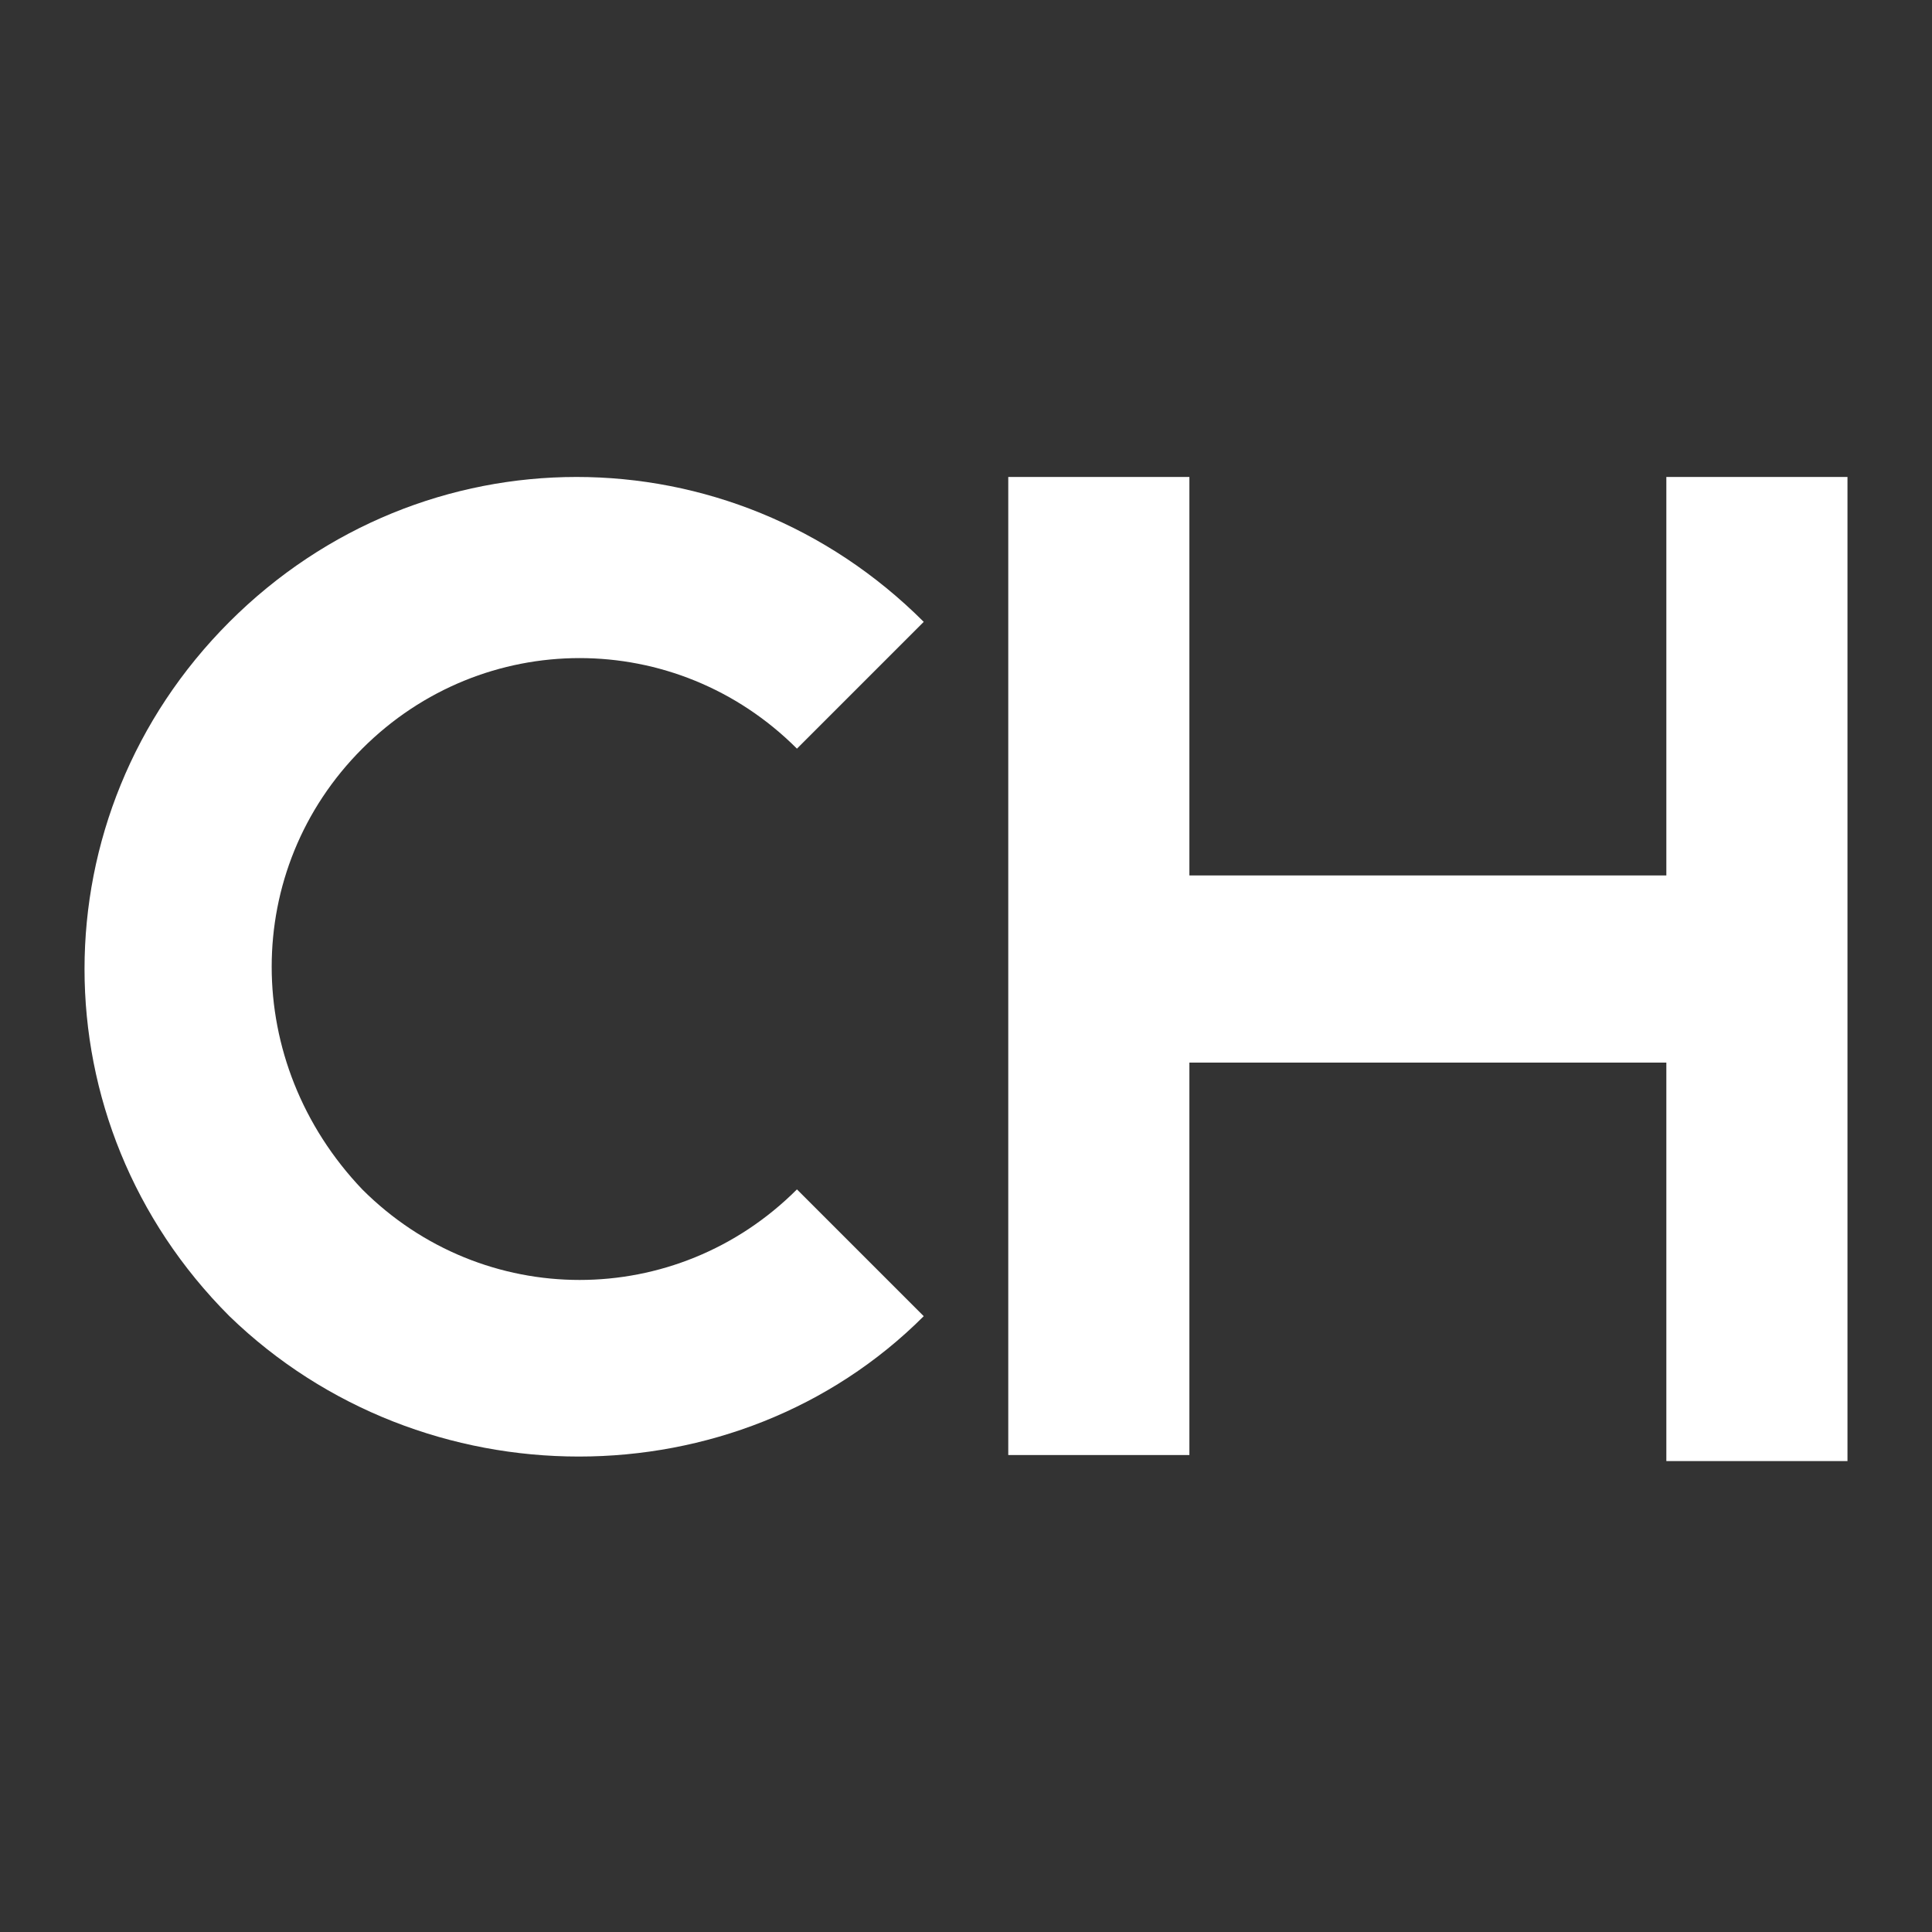
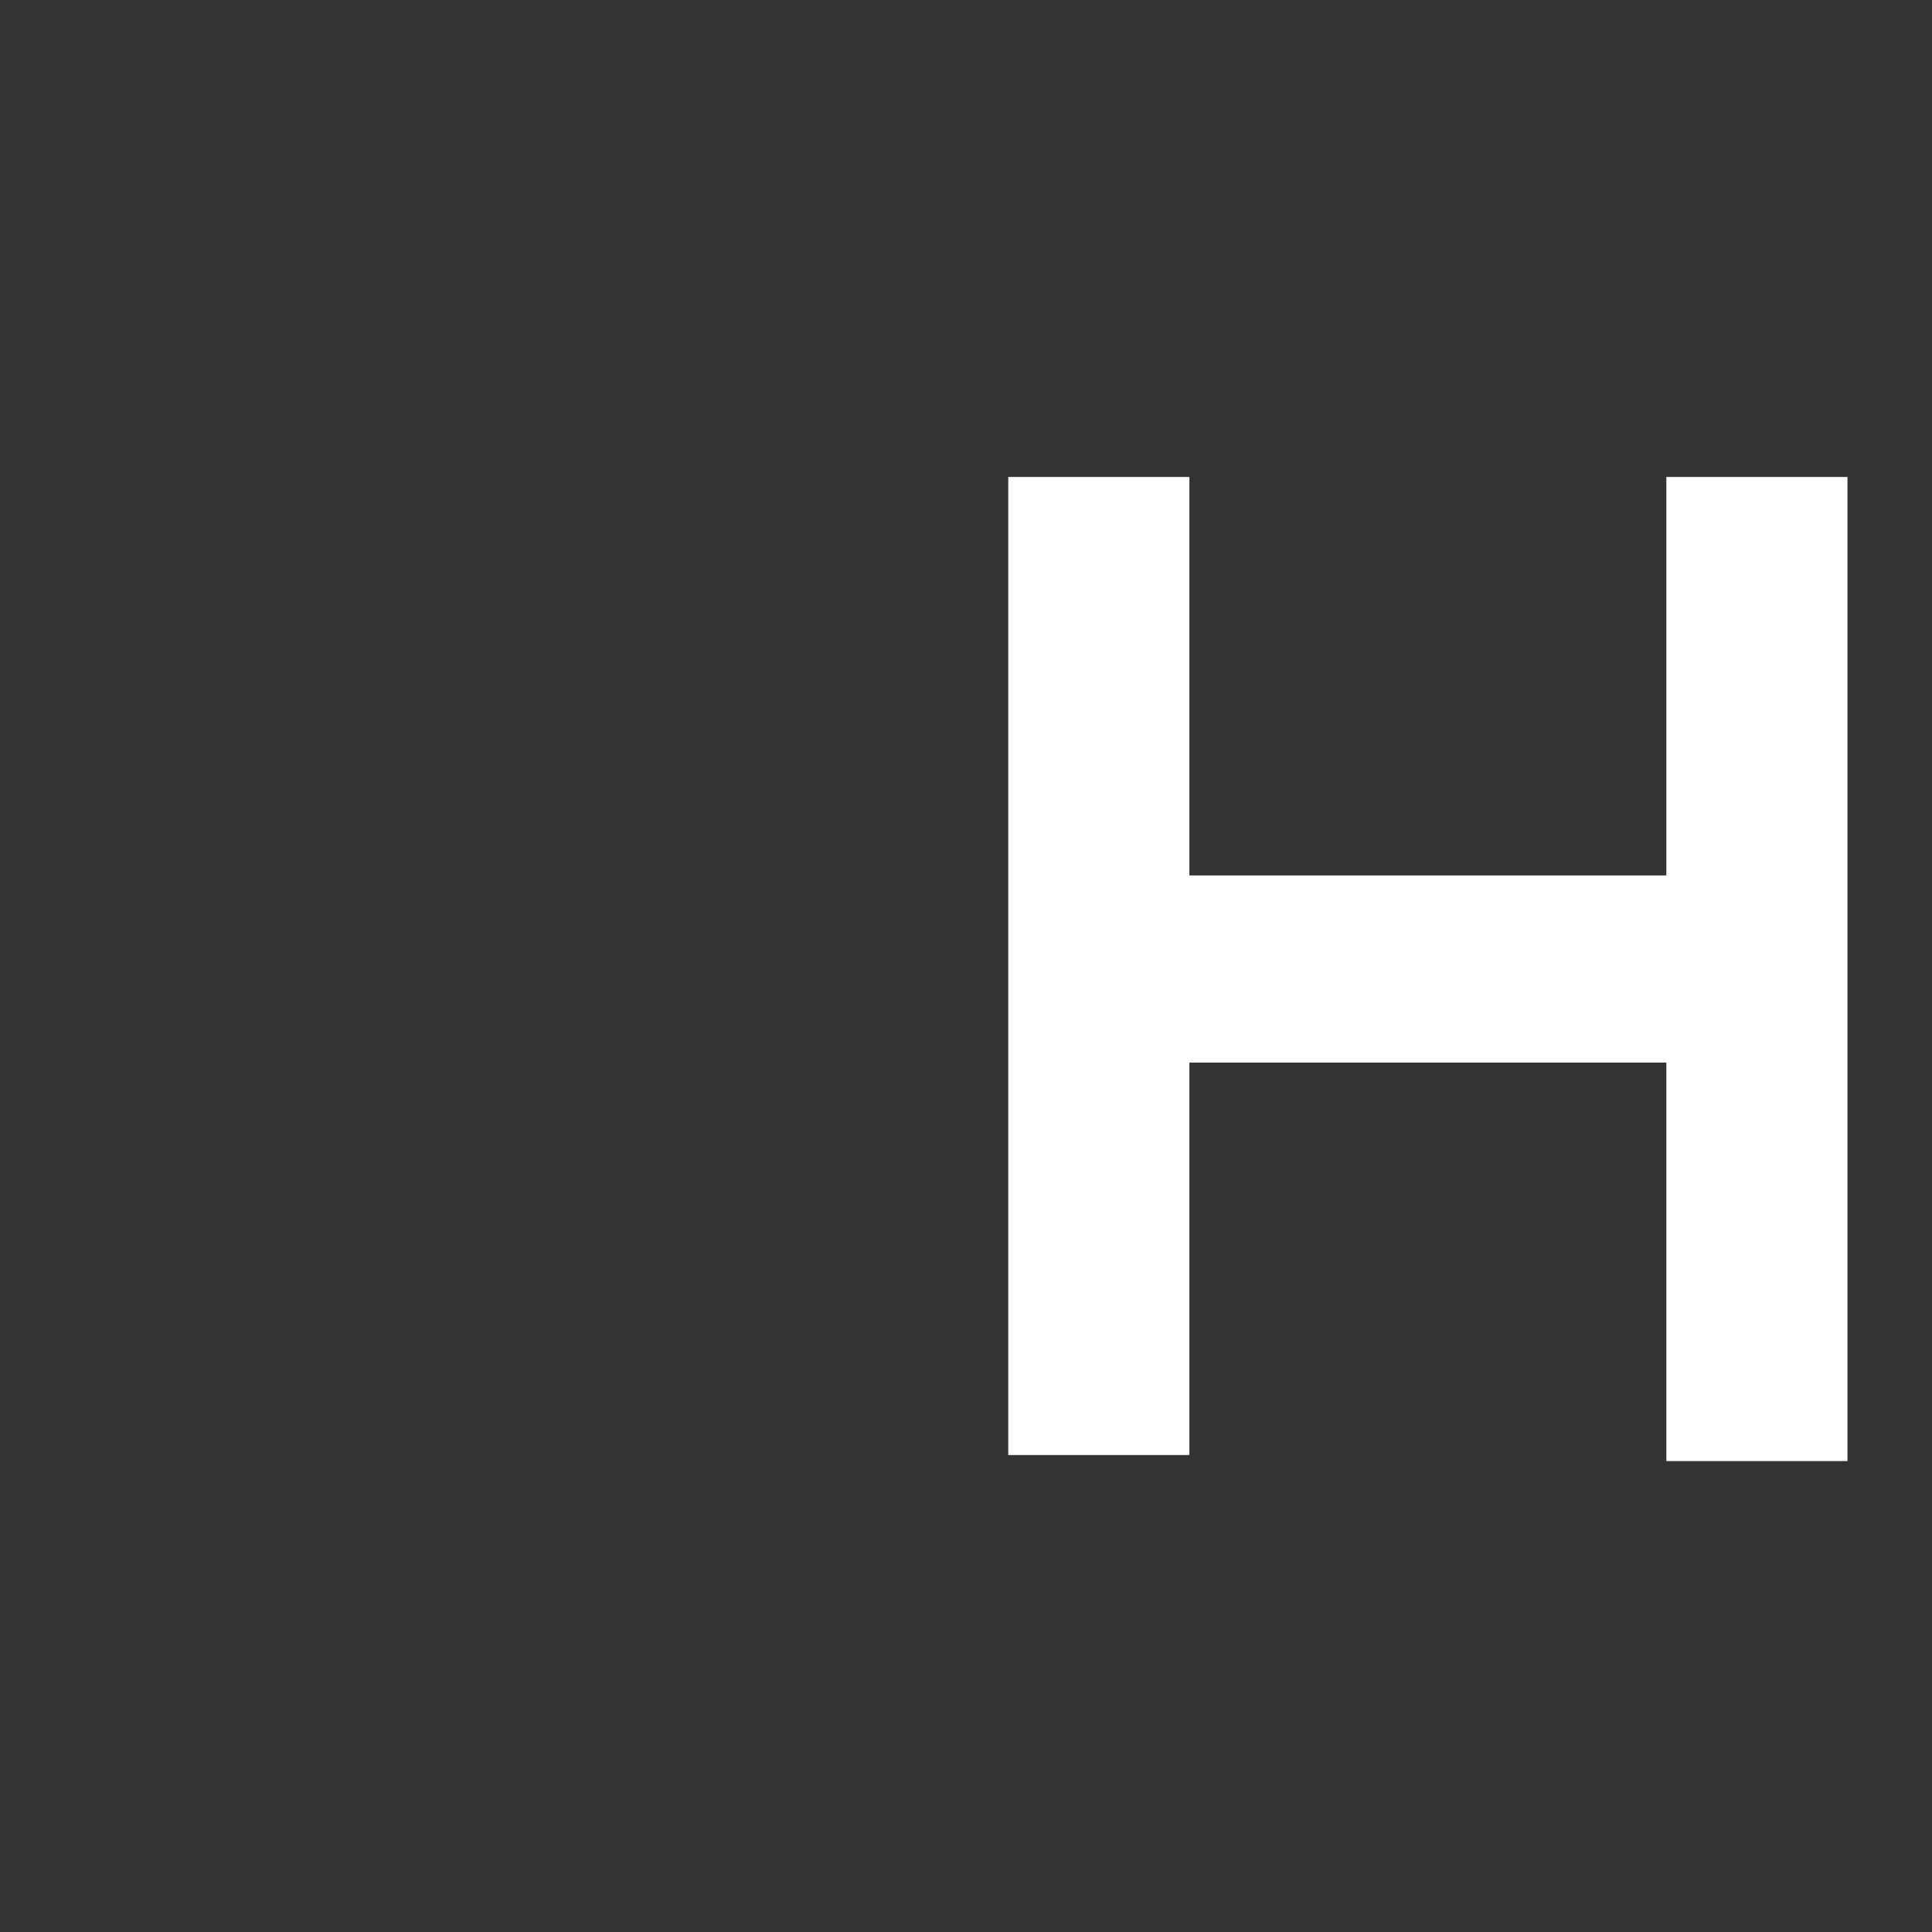
<svg xmlns="http://www.w3.org/2000/svg" version="1.1" id="Слой_1" x="0px" y="0px" viewBox="0 0 32 32" style="enable-background:new 0 0 32 32;" xml:space="preserve">
  <rect x="0" y="0" width="32" height="32" fill="#333333" stroke="none" />
  <style type="text/css"> .st0{fill:#FFFFFF;} .st1{fill:#1A1A1A;} </style>
  <g>
-     <path class="st0" d="M3.8,21.8c-3.2-3.2-3.2-8.3,0-11.5c3.2-3.2,8.3-3.2,11.5,0l-2.1,2.1c-2-2-5.2-2-7.2,0c-2,2-2,5.2,0,7.3 c2,2,5.2,2,7.2,0l2.1,2.1C12.2,24.9,7,24.9,3.8,21.8L3.8,21.8z" />
-     <path class="st0" d="M19.7,24.1h-3V7.9h3v6.6h7.9V7.9h3v16.3h-3v-6.6h-7.9V24.1L19.7,24.1z" />
+     <path class="st0" d="M19.7,24.1h-3V7.9h3v6.6h7.9V7.9h3v16.3h-3v-6.6h-7.9L19.7,24.1z" />
  </g>
</svg>